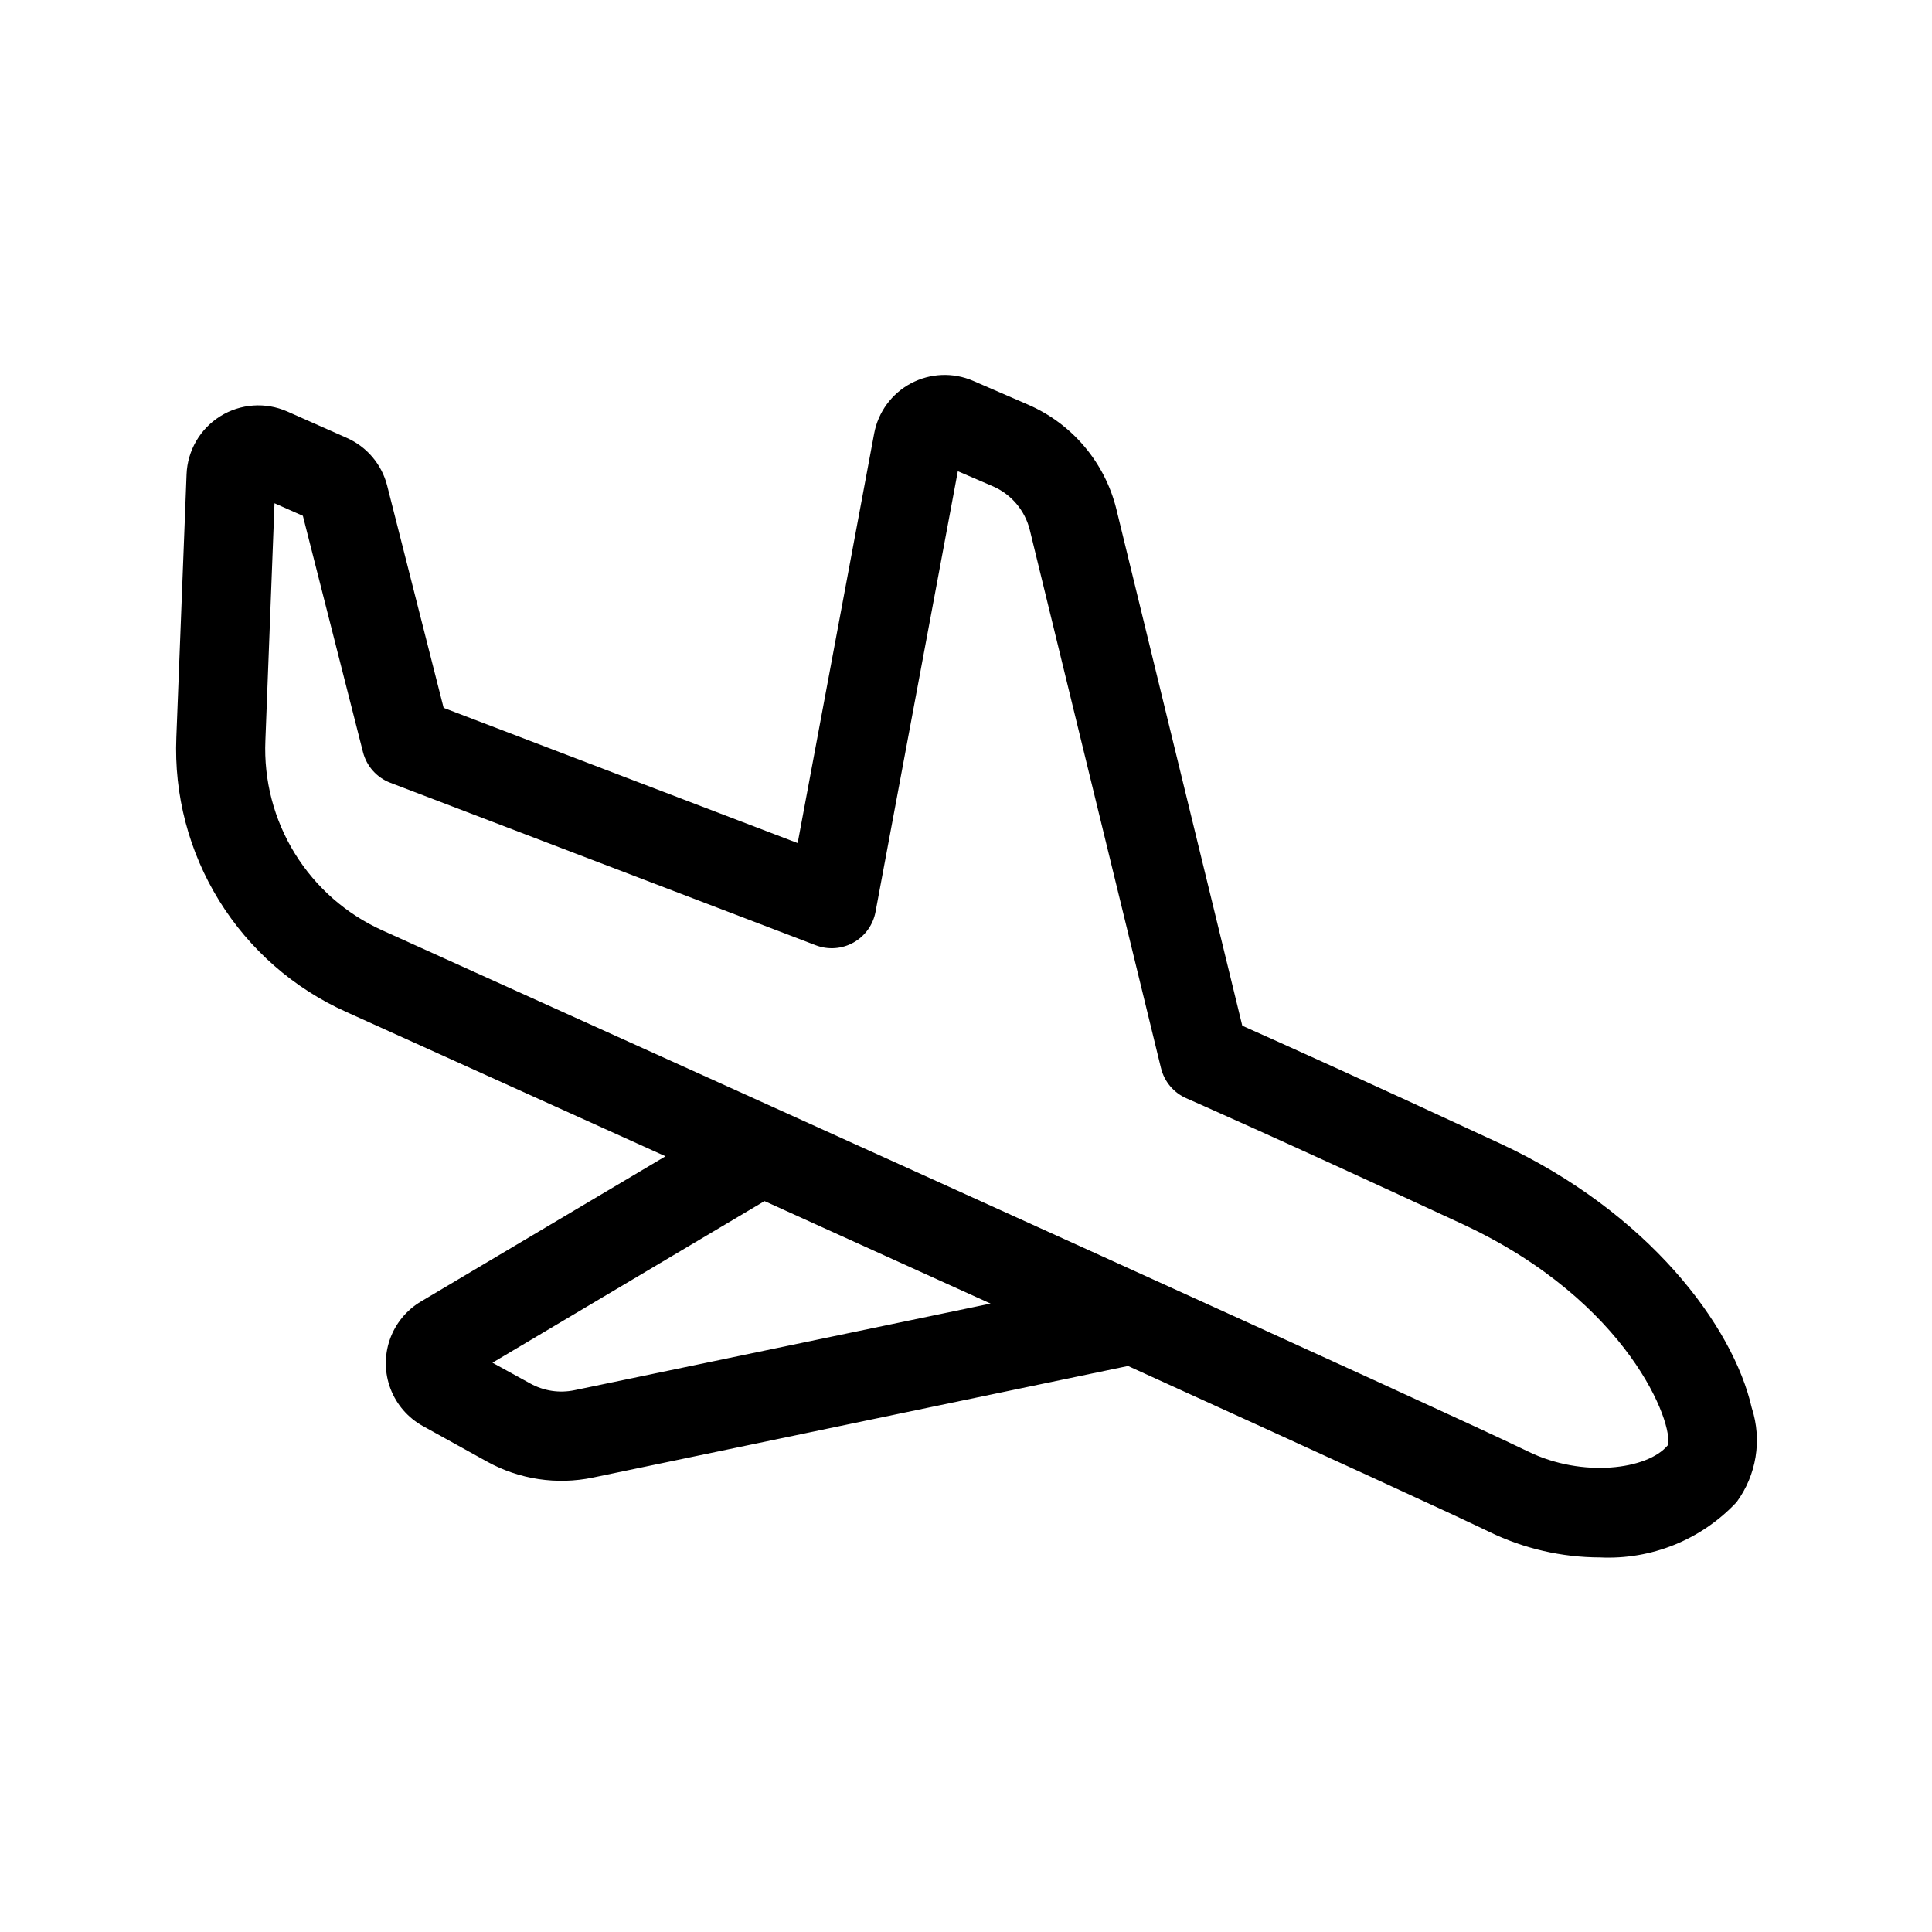
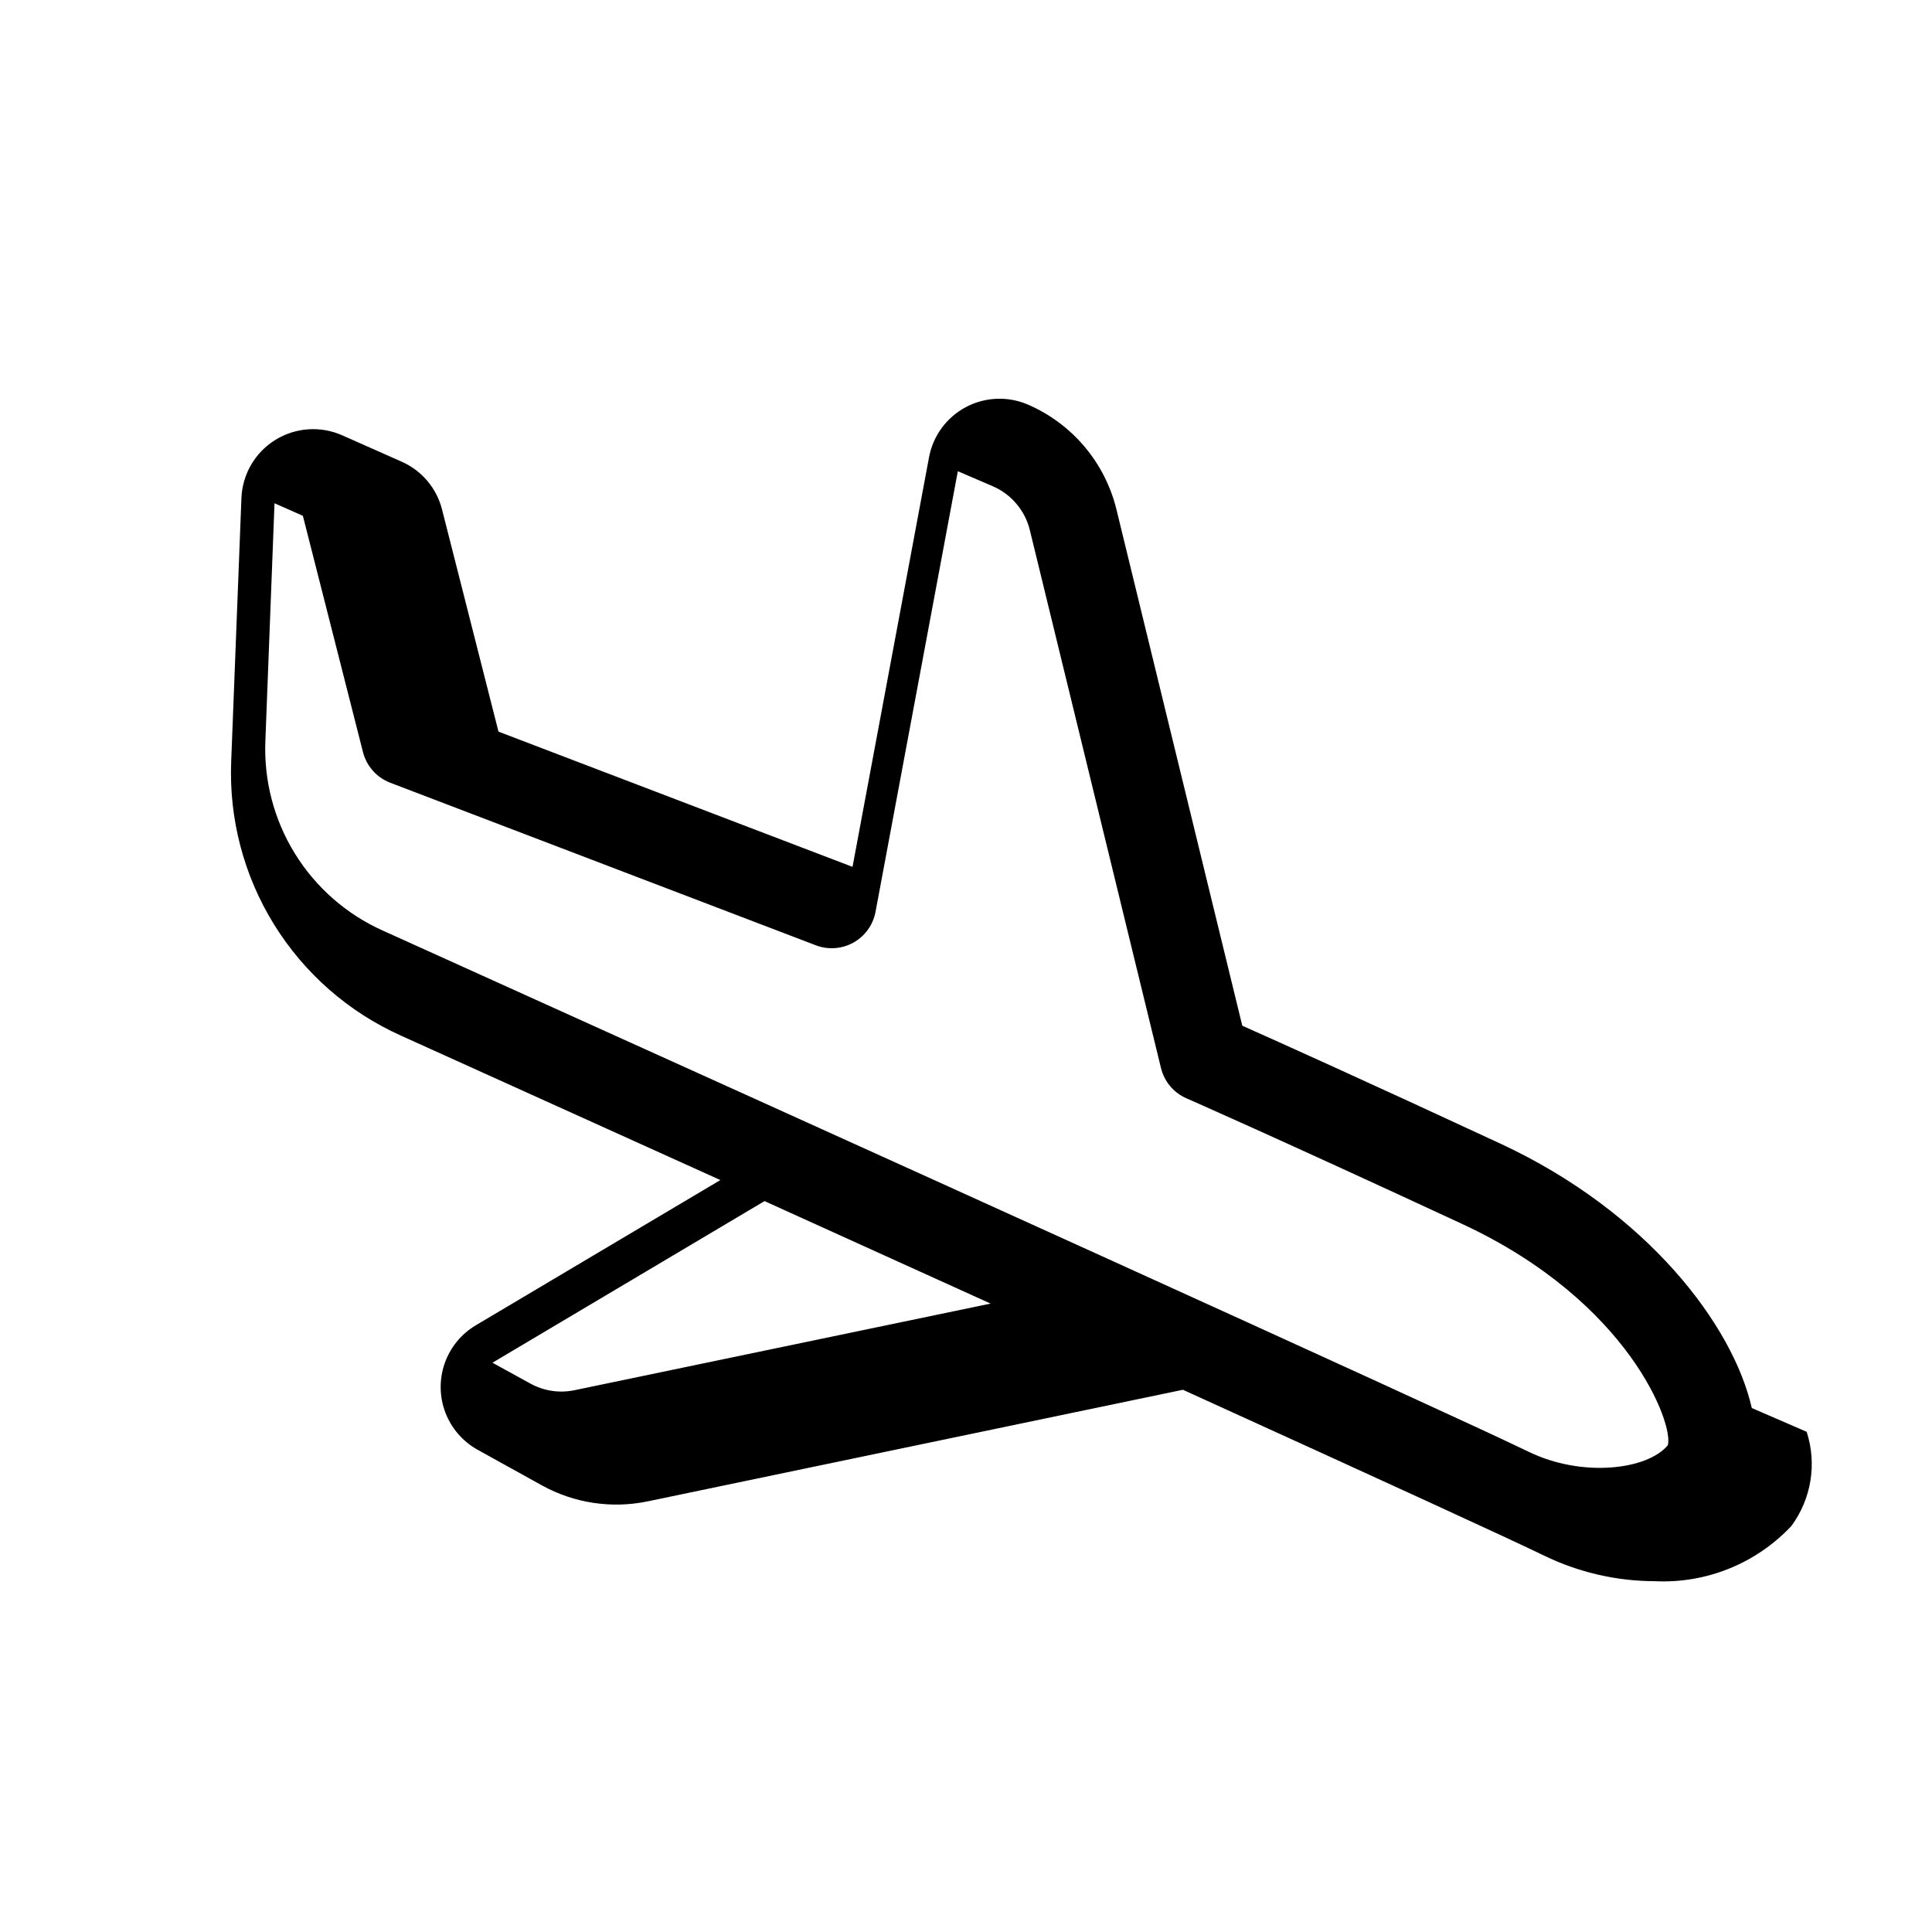
<svg xmlns="http://www.w3.org/2000/svg" fill="#000000" width="800px" height="800px" version="1.1" viewBox="144 144 512 512">
-   <path d="m608.24 517.14c-4.938-21.781-27.473-51.898-66.707-70.109-36.273-16.84-58.742-26.945-68.312-31.203l-33.387-136.97c-3.07-12.359-11.73-22.582-23.422-27.637l-14.539-6.301c-5.305-2.289-11.367-2.039-16.465 0.676-5.102 2.719-8.688 7.609-9.746 13.289l-20.273 108.54-93.824-35.836-14.957-58.867c-1.434-5.656-5.394-10.34-10.738-12.688l-15.742-6.984h-0.004c-5.762-2.547-12.41-2.074-17.754 1.262s-8.688 9.102-8.93 15.395l-2.707 69.676c-0.633 15.238 3.32 30.32 11.34 43.289 8.023 12.973 19.746 23.246 33.664 29.488 30.301 13.688 58.512 26.441 84.625 38.266l-64.801 38.484-0.004 0.004c-3.856 2.285-6.781 5.863-8.254 10.098-1.477 4.234-1.406 8.855 0.191 13.043 1.602 4.188 4.629 7.676 8.551 9.852l17.051 9.445c8.523 4.707 18.449 6.203 27.984 4.227l141.7-29.543 0.133-0.047c53.906 24.52 86.781 39.605 95.801 43.988h0.004c9.121 4.422 19.125 6.731 29.262 6.754 13.629 0.668 26.867-4.68 36.211-14.625 5.297-7.18 6.809-16.477 4.055-24.965zm-311.99-4.723c-3.992 0.836-8.148 0.207-11.715-1.77l-10.027-5.512 72.102-42.832c21.664 9.809 41.633 18.863 59.906 27.16zm289.73 14.594c-5.352 6.481-22.656 8.66-36.953 1.684-22.758-11.043-177.65-81.18-303.58-138.08-9.633-4.316-17.746-11.426-23.297-20.41-5.547-8.98-8.27-19.422-7.82-29.969l2.418-62.867 7.519 3.328 15.93 62.625c0.949 3.719 3.648 6.746 7.234 8.117l112.77 43.074h0.004c3.269 1.25 6.93 0.984 9.984-0.727 3.055-1.715 5.195-4.695 5.836-8.137l21.812-116.77 9.266 3.984c4.902 2.121 8.531 6.41 9.809 11.594l34.762 142.58h0.004c0.863 3.578 3.352 6.551 6.731 8.02 0.227 0.102 23.844 10.453 73.211 33.363 44.246 20.586 56.039 53.23 54.363 58.617z" />
+   <path d="m608.24 517.14c-4.938-21.781-27.473-51.898-66.707-70.109-36.273-16.84-58.742-26.945-68.312-31.203l-33.387-136.97c-3.07-12.359-11.73-22.582-23.422-27.637c-5.305-2.289-11.367-2.039-16.465 0.676-5.102 2.719-8.688 7.609-9.746 13.289l-20.273 108.54-93.824-35.836-14.957-58.867c-1.434-5.656-5.394-10.34-10.738-12.688l-15.742-6.984h-0.004c-5.762-2.547-12.41-2.074-17.754 1.262s-8.688 9.102-8.93 15.395l-2.707 69.676c-0.633 15.238 3.32 30.32 11.34 43.289 8.023 12.973 19.746 23.246 33.664 29.488 30.301 13.688 58.512 26.441 84.625 38.266l-64.801 38.484-0.004 0.004c-3.856 2.285-6.781 5.863-8.254 10.098-1.477 4.234-1.406 8.855 0.191 13.043 1.602 4.188 4.629 7.676 8.551 9.852l17.051 9.445c8.523 4.707 18.449 6.203 27.984 4.227l141.7-29.543 0.133-0.047c53.906 24.52 86.781 39.605 95.801 43.988h0.004c9.121 4.422 19.125 6.731 29.262 6.754 13.629 0.668 26.867-4.68 36.211-14.625 5.297-7.18 6.809-16.477 4.055-24.965zm-311.99-4.723c-3.992 0.836-8.148 0.207-11.715-1.77l-10.027-5.512 72.102-42.832c21.664 9.809 41.633 18.863 59.906 27.16zm289.73 14.594c-5.352 6.481-22.656 8.66-36.953 1.684-22.758-11.043-177.65-81.18-303.58-138.08-9.633-4.316-17.746-11.426-23.297-20.41-5.547-8.98-8.27-19.422-7.82-29.969l2.418-62.867 7.519 3.328 15.93 62.625c0.949 3.719 3.648 6.746 7.234 8.117l112.77 43.074h0.004c3.269 1.25 6.93 0.984 9.984-0.727 3.055-1.715 5.195-4.695 5.836-8.137l21.812-116.77 9.266 3.984c4.902 2.121 8.531 6.41 9.809 11.594l34.762 142.58h0.004c0.863 3.578 3.352 6.551 6.731 8.02 0.227 0.102 23.844 10.453 73.211 33.363 44.246 20.586 56.039 53.23 54.363 58.617z" />
</svg>